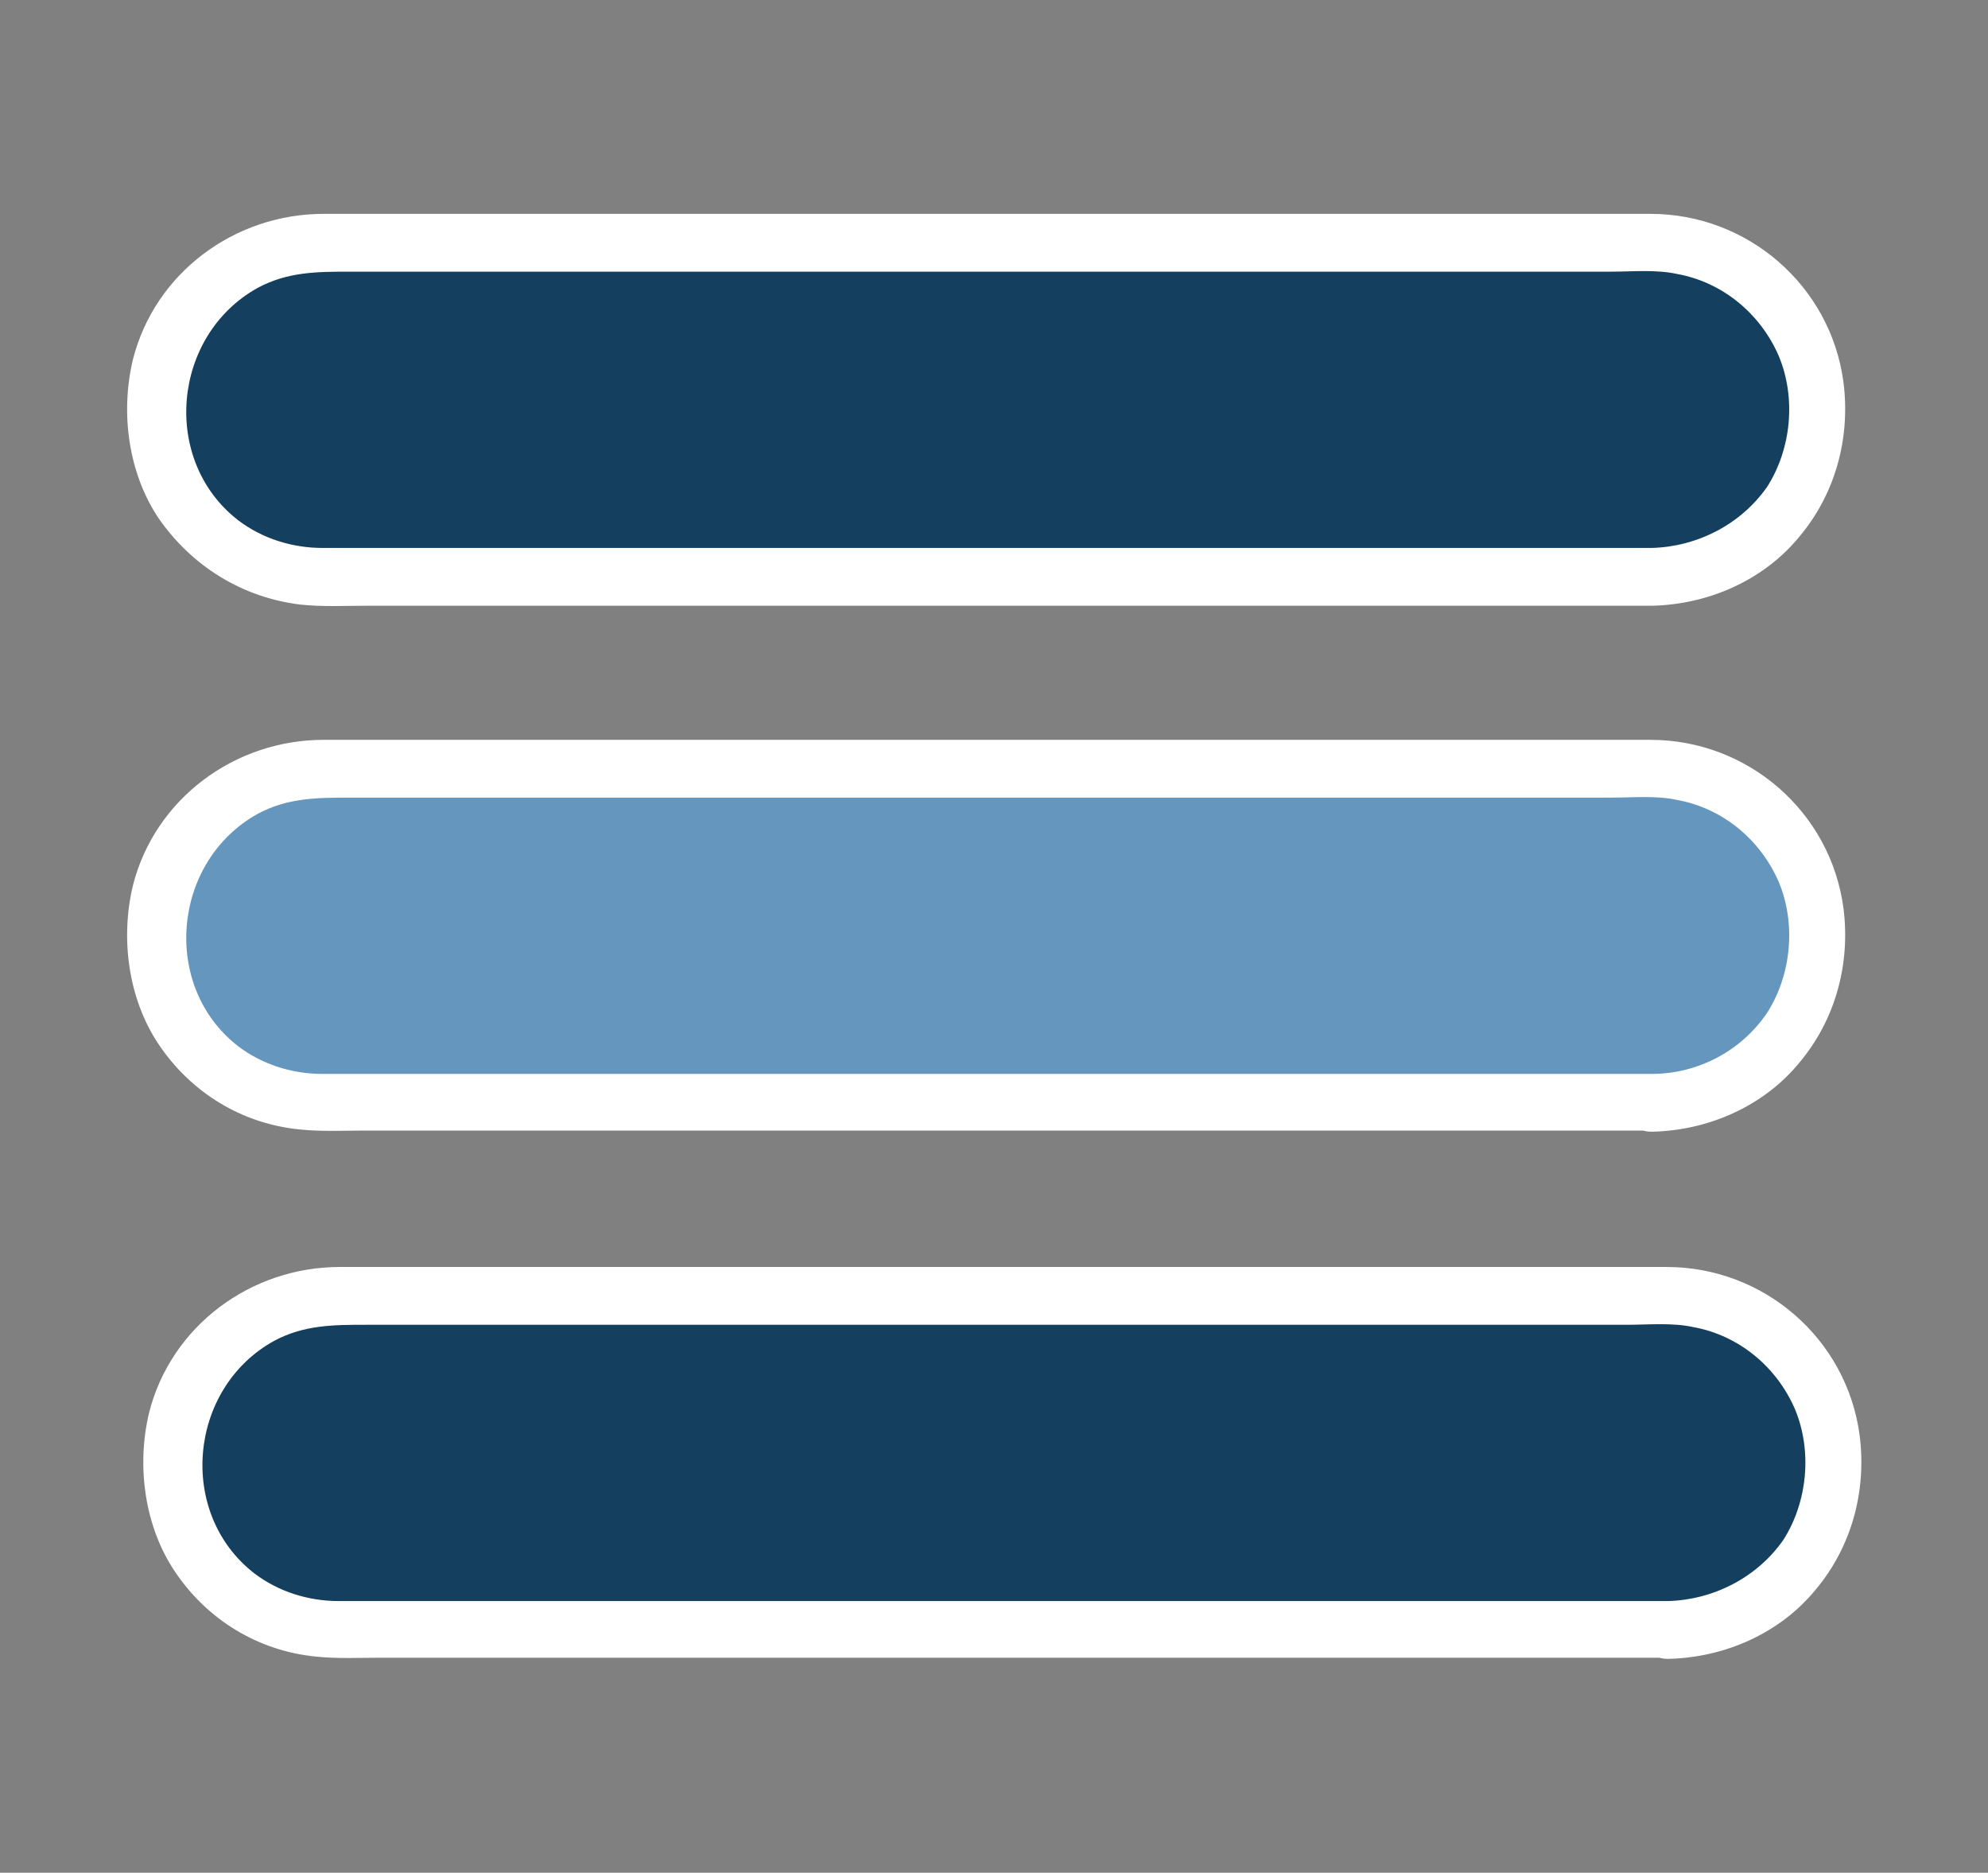
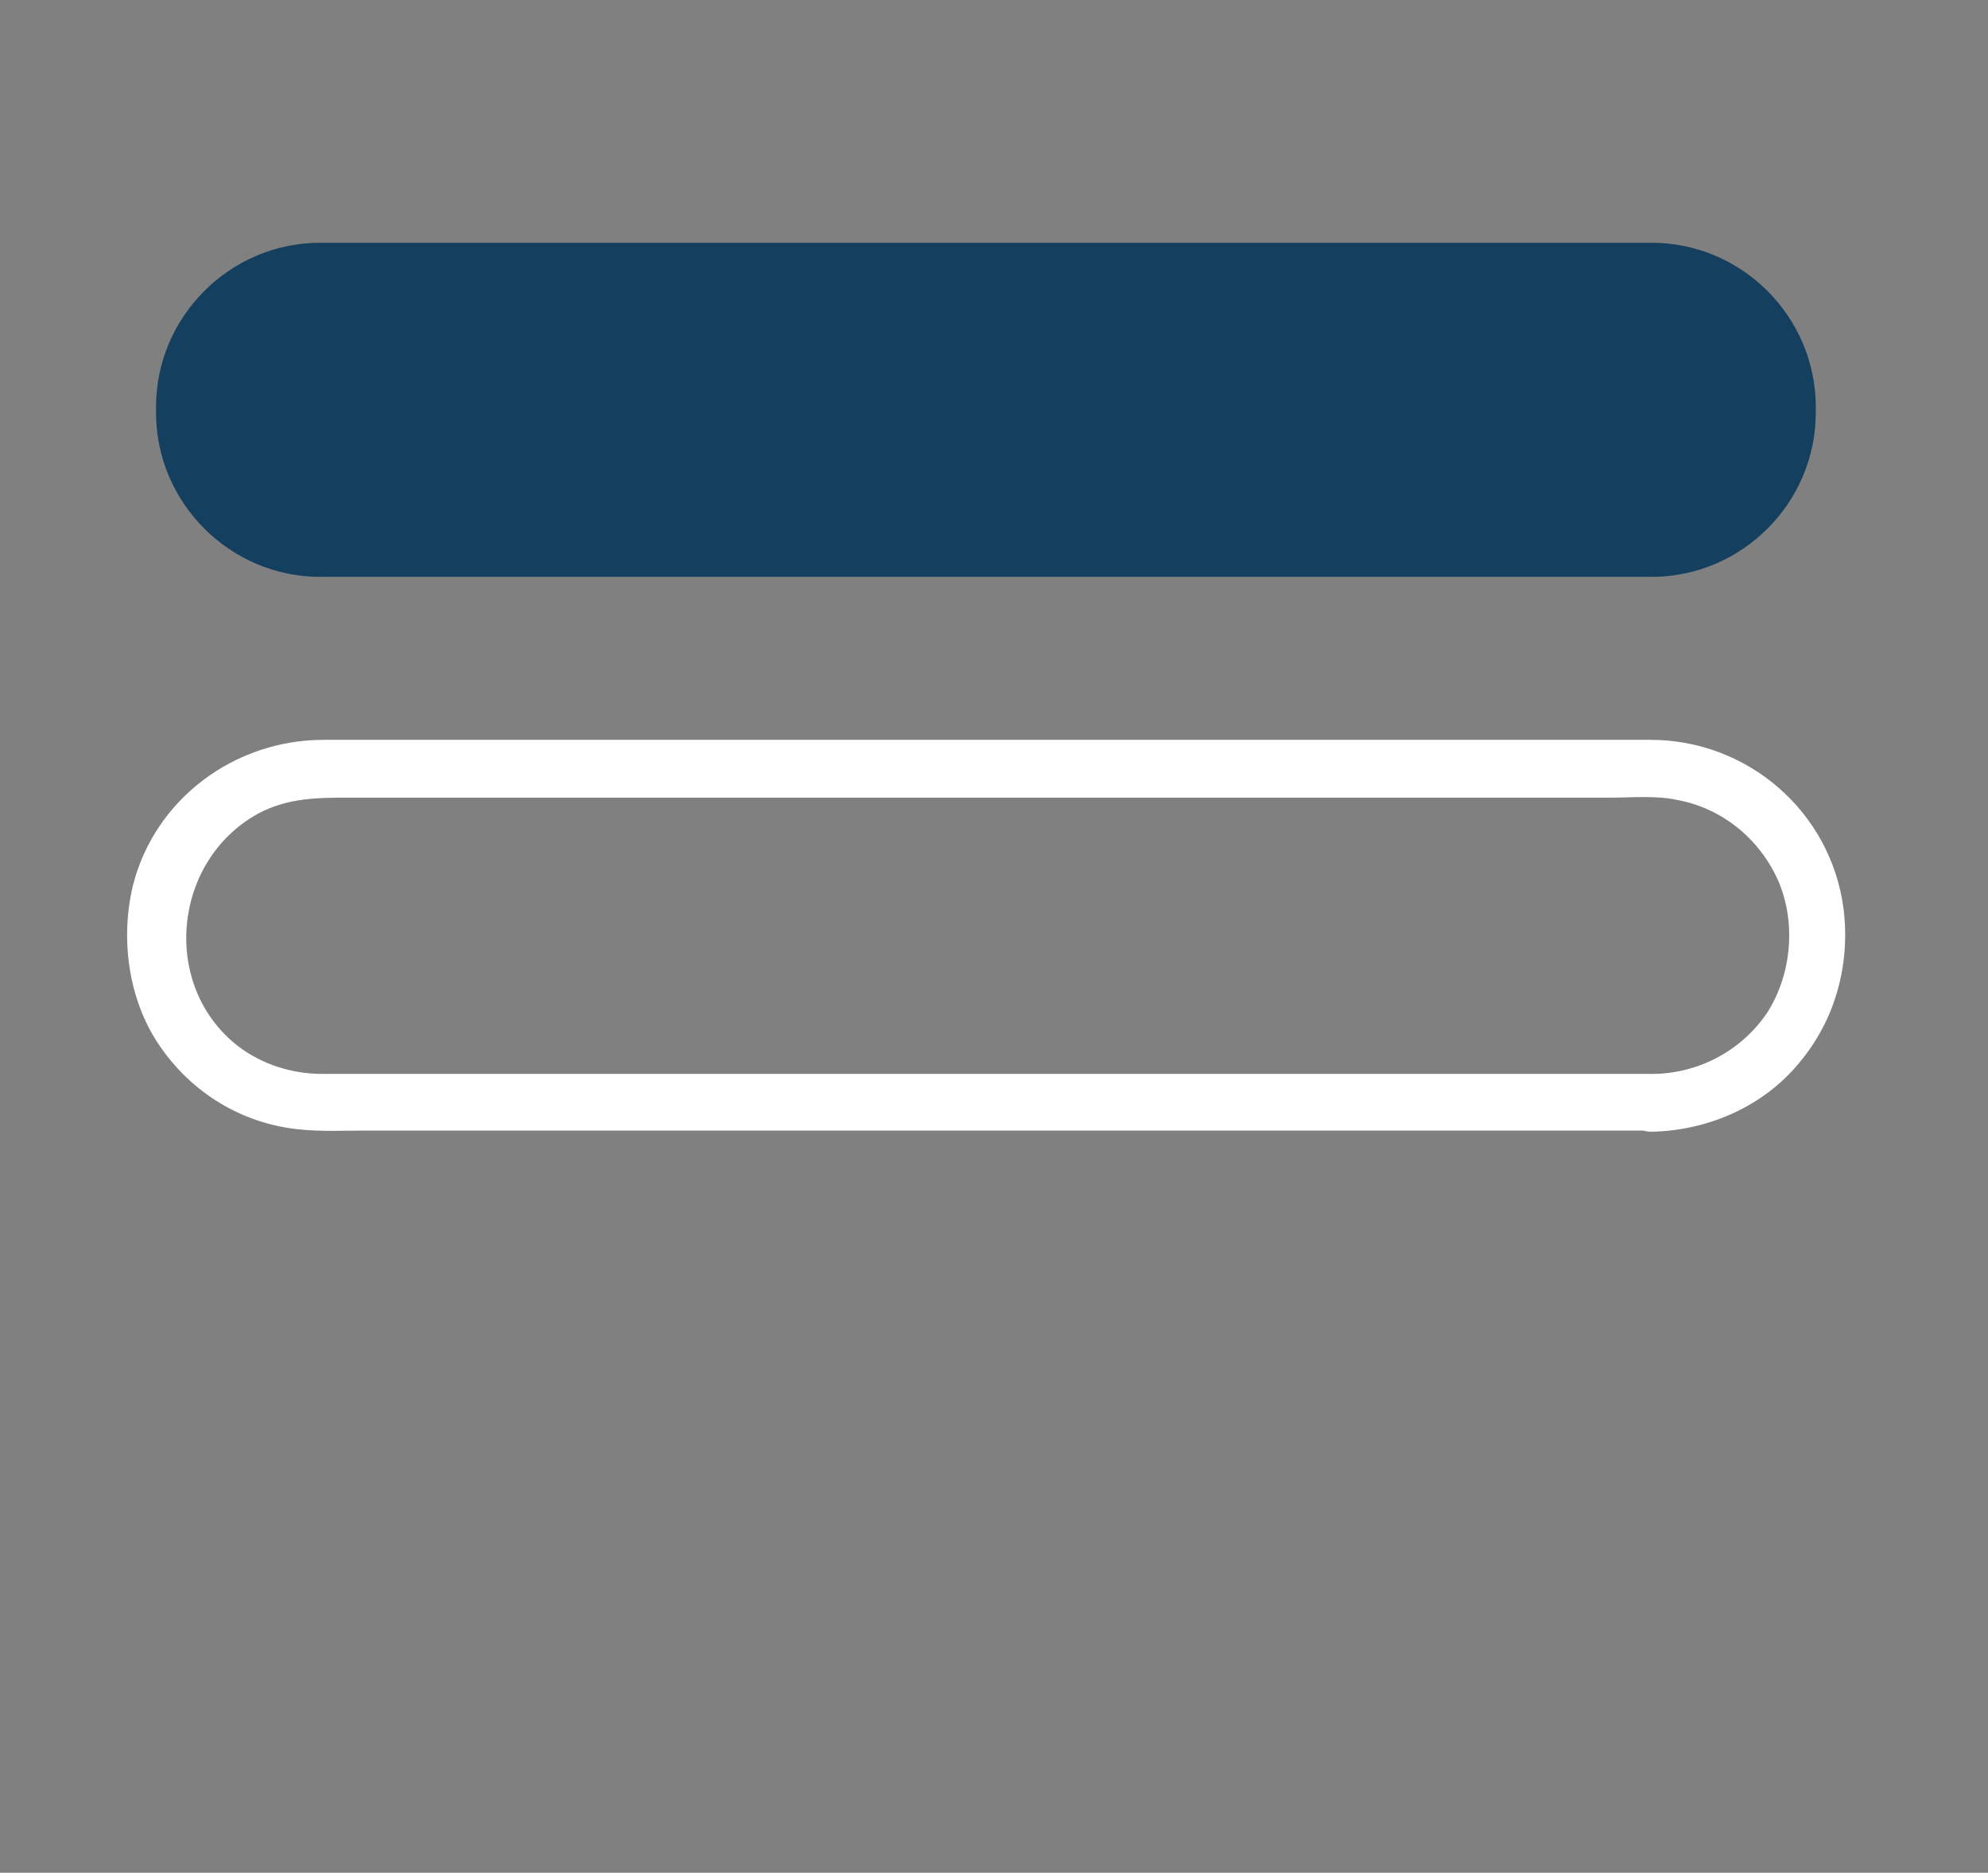
<svg xmlns="http://www.w3.org/2000/svg" version="1.1" id="Layer_1" x="0px" y="0px" viewBox="0 0 172 162" style="enable-background:new 0 0 172 162;" xml:space="preserve">
  <rect x="0" y="0" width="172" height="162" fill="#808080" stroke="none" />
  <style type="text/css">
	.st0{fill:#143F5F;}
	.st1{fill:#FFFFFF;}
	.st2{fill:#6496BE;}
</style>
  <g>
    <g>
      <path class="st0" d="M142.9,49.9H27.7c-7.8,0-14.2-6.4-14.2-14.2v-0.5c0-7.8,6.4-14.2,14.2-14.2h115.2c7.8,0,14.2,6.4,14.2,14.2    v0.5C157.1,43.5,150.7,49.9,142.9,49.9z" />
      <g>
-         <path class="st1" d="M142.9,47.4c-5.2,0-10.4,0-15.6,0c-11.8,0-23.6,0-35.4,0c-12.7,0-25.4,0-38.1,0c-8,0-16.1,0-24.1,0     c-0.6,0-1.2,0-1.8,0c-2.6,0-5.2-0.8-7.3-2.4c-6.7-5.2-5.7-16,1.7-20.1c2.6-1.4,5.2-1.4,8-1.4c3.3,0,6.5,0,9.8,0     c11.3,0,22.5,0,33.8,0c13,0,25.9,0,38.9,0c8.9,0,17.8,0,26.6,0c1.8,0,3.9-0.2,5.7,0.2c3.9,0.7,7.2,3.4,8.8,7.1     c1.5,3.6,1.1,8-1,11.3C150.6,45.4,146.8,47.3,142.9,47.4c-3.2,0-3.2,5,0,5c4.9-0.1,9.7-2.2,12.8-6c3.1-3.7,4.4-8.5,3.8-13.3     c-1.1-8.4-8.3-14.6-16.7-14.6c-6.3,0-12.7,0-19,0c-12.6,0-25.2,0-37.8,0c-12.7,0-25.4,0-38.1,0c-6.6,0-13.2,0-19.9,0     c-7.7,0-14.6,5.1-16.5,12.6c-1.1,4.6-0.4,9.8,2.2,13.7C16.6,49,21,51.7,26,52.3c1.9,0.2,3.8,0.1,5.7,0.1c3.8,0,7.7,0,11.5,0     c12.2,0,24.3,0,36.5,0c13,0,26,0,39,0c7.7,0,15.4,0,23.1,0c0.4,0,0.7,0,1.1,0C146.1,52.4,146.1,47.4,142.9,47.4z" />
-       </g>
+         </g>
    </g>
    <g>
-       <path class="st0" d="M144.3,141H29.2c-7.8,0-14.2-6.4-14.2-14.2v-0.5c0-7.8,6.4-14.2,14.2-14.2h115.2c7.8,0,14.2,6.4,14.2,14.2    v0.5C158.5,134.6,152.2,141,144.3,141z" />
      <g>
-         <path class="st1" d="M144.3,138.5c-5.2,0-10.4,0-15.6,0c-11.8,0-23.6,0-35.4,0c-12.7,0-25.4,0-38.1,0c-8,0-16.1,0-24.1,0     c-0.6,0-1.2,0-1.8,0c-2.6,0-5.2-0.8-7.3-2.4c-6.7-5.2-5.7-16,1.7-20.1c2.6-1.4,5.2-1.4,8-1.4c3.3,0,6.5,0,9.8,0     c11.3,0,22.5,0,33.8,0c13,0,25.9,0,38.9,0c8.9,0,17.8,0,26.6,0c1.8,0,3.9-0.2,5.7,0.2c3.9,0.7,7.2,3.4,8.8,7.1     c1.5,3.6,1.1,8-1,11.3C152,136.5,148.2,138.4,144.3,138.5c-3.2,0-3.2,5,0,5c4.9-0.1,9.7-2.2,12.8-6c3.1-3.7,4.4-8.5,3.8-13.3     c-1.1-8.4-8.3-14.6-16.7-14.6c-6.3,0-12.7,0-19,0c-12.6,0-25.2,0-37.8,0c-12.7,0-25.4,0-38.1,0c-6.6,0-13.2,0-19.9,0     c-7.7,0-14.6,5.1-16.5,12.6c-1.1,4.6-0.4,9.8,2.2,13.7c2.8,4.2,7.2,6.9,12.2,7.4c1.9,0.2,3.8,0.1,5.7,0.1c3.8,0,7.7,0,11.5,0     c12.2,0,24.3,0,36.5,0c13,0,26,0,39,0c7.7,0,15.4,0,23.1,0c0.4,0,0.7,0,1.1,0C147.5,143.5,147.5,138.5,144.3,138.5z" />
-       </g>
+         </g>
    </g>
    <g>
-       <path class="st2" d="M142.9,95.4H27.7c-7.8,0-14.2-6.4-14.2-14.2v-0.5c0-7.8,6.4-14.2,14.2-14.2h115.2c7.8,0,14.2,6.4,14.2,14.2    v0.5C157.1,89.1,150.7,95.4,142.9,95.4z" />
      <g>
        <path class="st1" d="M142.9,92.9c-5.2,0-10.4,0-15.6,0c-11.8,0-23.6,0-35.4,0c-12.7,0-25.4,0-38.1,0c-8,0-16.1,0-24.1,0     c-0.6,0-1.2,0-1.8,0c-2.6,0-5.2-0.8-7.3-2.4c-6.7-5.2-5.7-16,1.7-20.1c2.6-1.4,5.2-1.4,8-1.4c3.3,0,6.5,0,9.8,0     c11.3,0,22.5,0,33.8,0c13,0,25.9,0,38.9,0c8.9,0,17.8,0,26.6,0c1.8,0,3.9-0.2,5.7,0.2c3.9,0.7,7.2,3.4,8.8,7.1     c1.5,3.6,1.1,8-1,11.3C150.6,91,146.8,92.9,142.9,92.9c-3.2,0-3.2,5,0,5c4.9-0.1,9.7-2.2,12.8-6c3.1-3.7,4.4-8.5,3.8-13.3     c-1.1-8.4-8.3-14.6-16.7-14.6c-6.3,0-12.7,0-19,0c-12.6,0-25.2,0-37.8,0c-12.7,0-25.4,0-38.1,0c-6.6,0-13.2,0-19.9,0     c-7.7,0-14.6,5.1-16.5,12.6c-1.1,4.6-0.4,9.8,2.2,13.7c2.8,4.2,7.2,6.9,12.2,7.4c1.9,0.2,3.8,0.1,5.7,0.1c3.8,0,7.7,0,11.5,0     c12.2,0,24.3,0,36.5,0c13,0,26,0,39,0c7.7,0,15.4,0,23.1,0c0.4,0,0.7,0,1.1,0C146.1,97.9,146.1,92.9,142.9,92.9z" />
      </g>
    </g>
  </g>
</svg>